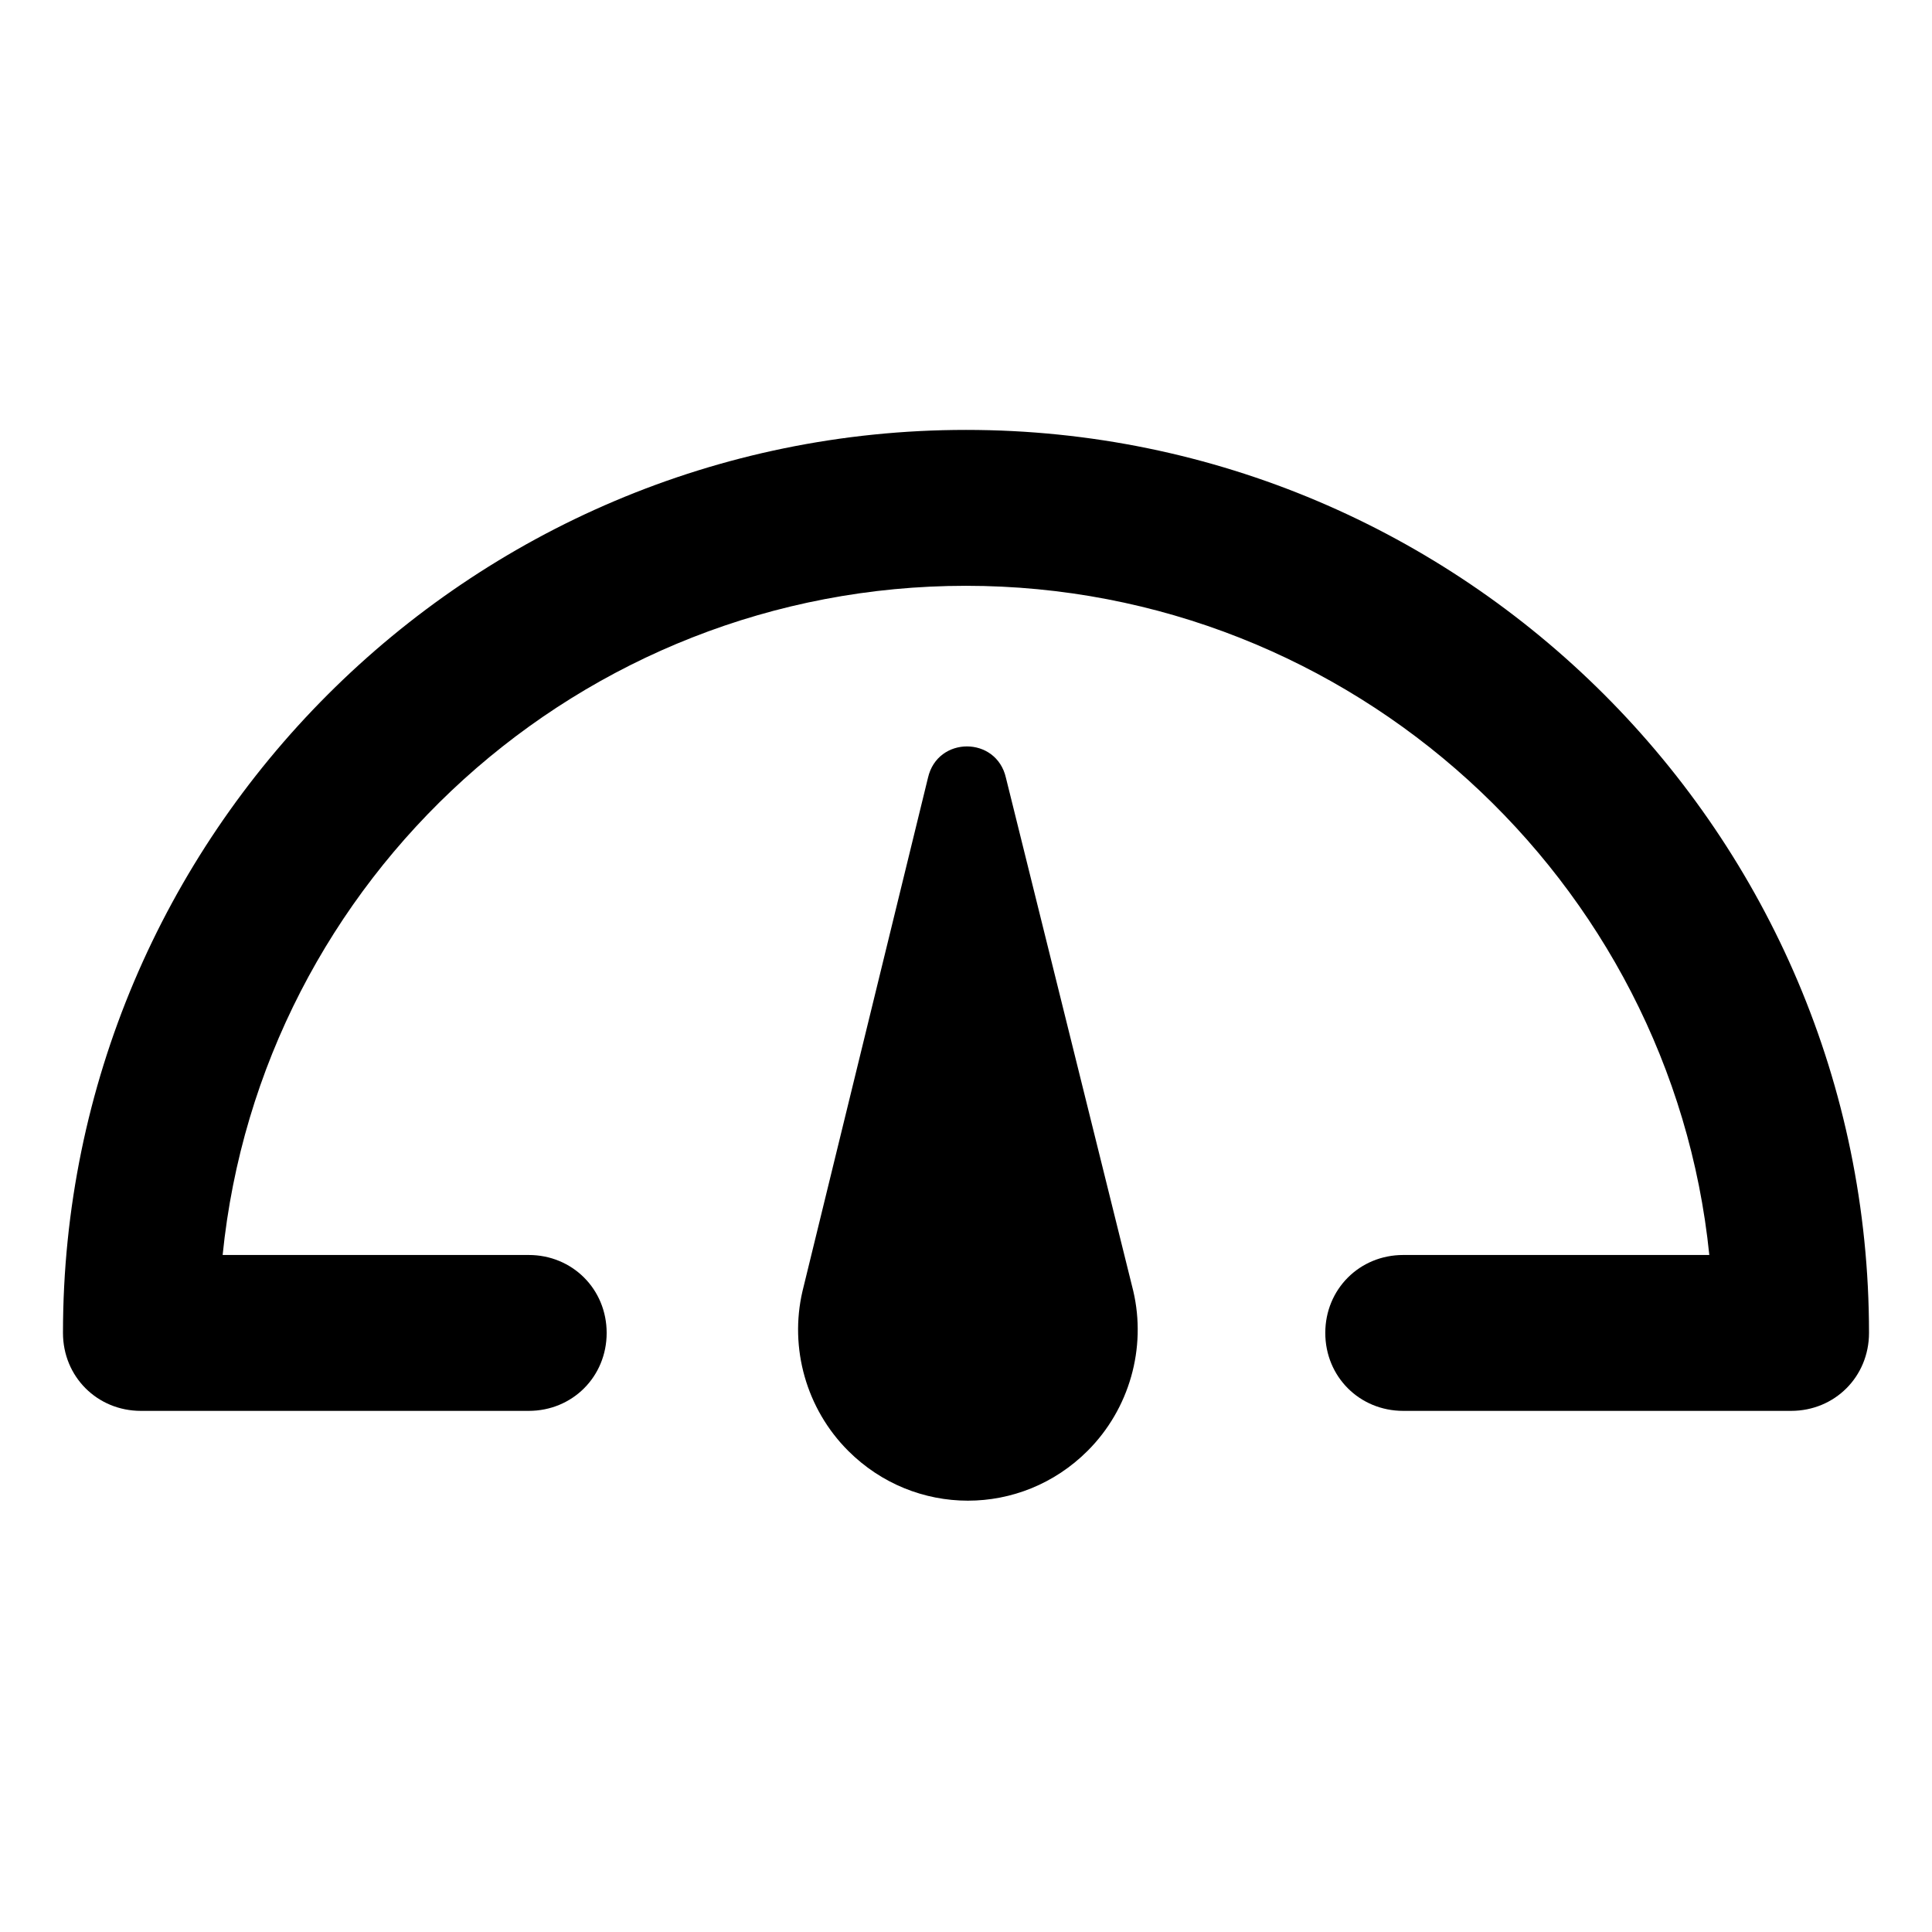
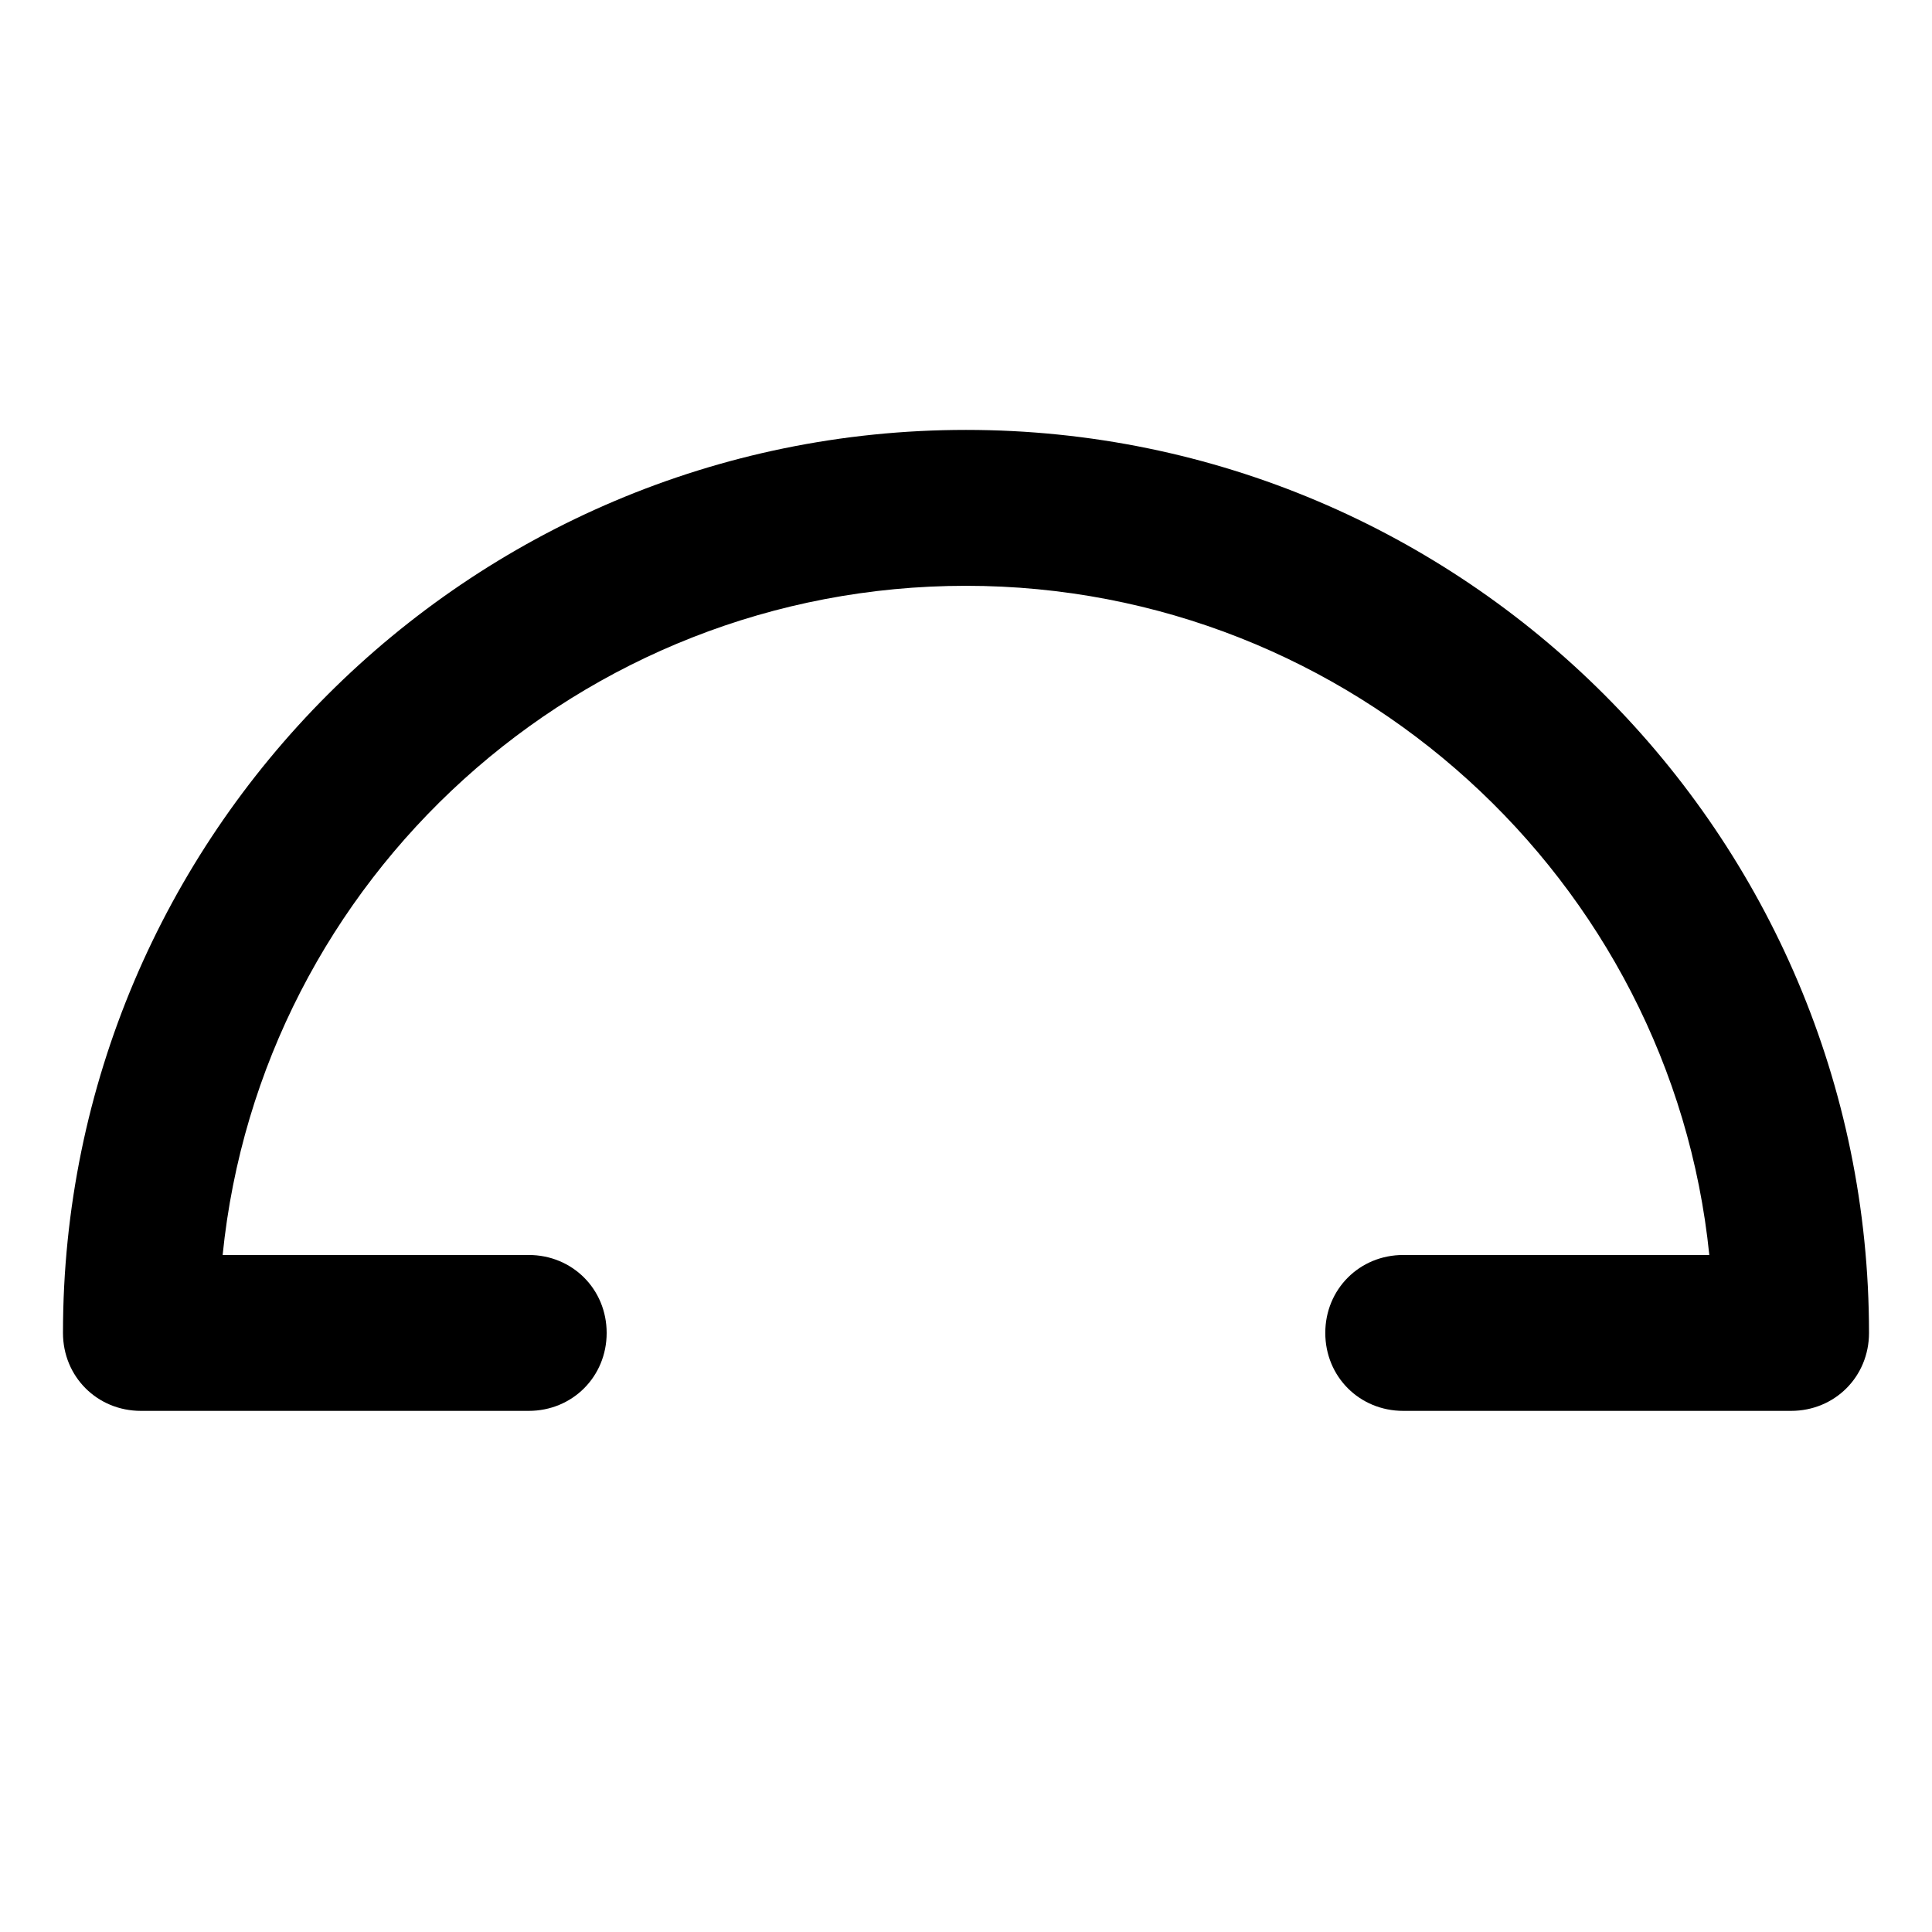
<svg xmlns="http://www.w3.org/2000/svg" fill="#000000" width="800px" height="800px" version="1.1" viewBox="144 144 512 512">
  <g>
    <path d="m400 257.93c-132 0-239.31 107.31-239.31 239.31 0 11.586 9.07 20.656 20.656 20.656h102.77c11.586 0 20.656-9.07 20.656-20.656s-9.07-20.656-20.656-20.656h-81.113c10.078-99.754 94.719-177.34 196.99-177.34s186.91 78.09 196.99 177.34h-81.113c-11.586 0-20.656 9.07-20.656 20.656s9.07 20.656 20.656 20.656h102.78c11.586 0 20.656-9.07 20.656-20.656 0-132-107.31-239.31-239.31-239.31z" />
-     <path d="m410.58 350.12c-2.519-11.082-18.137-11.082-20.656 0l-33.25 136.03c-3.527 15.113 1.008 31.234 12.09 42.32 17.633 17.633 45.848 17.633 63.48 0 11.082-11.082 15.617-27.207 12.09-42.32z" />
  </g>
</svg>